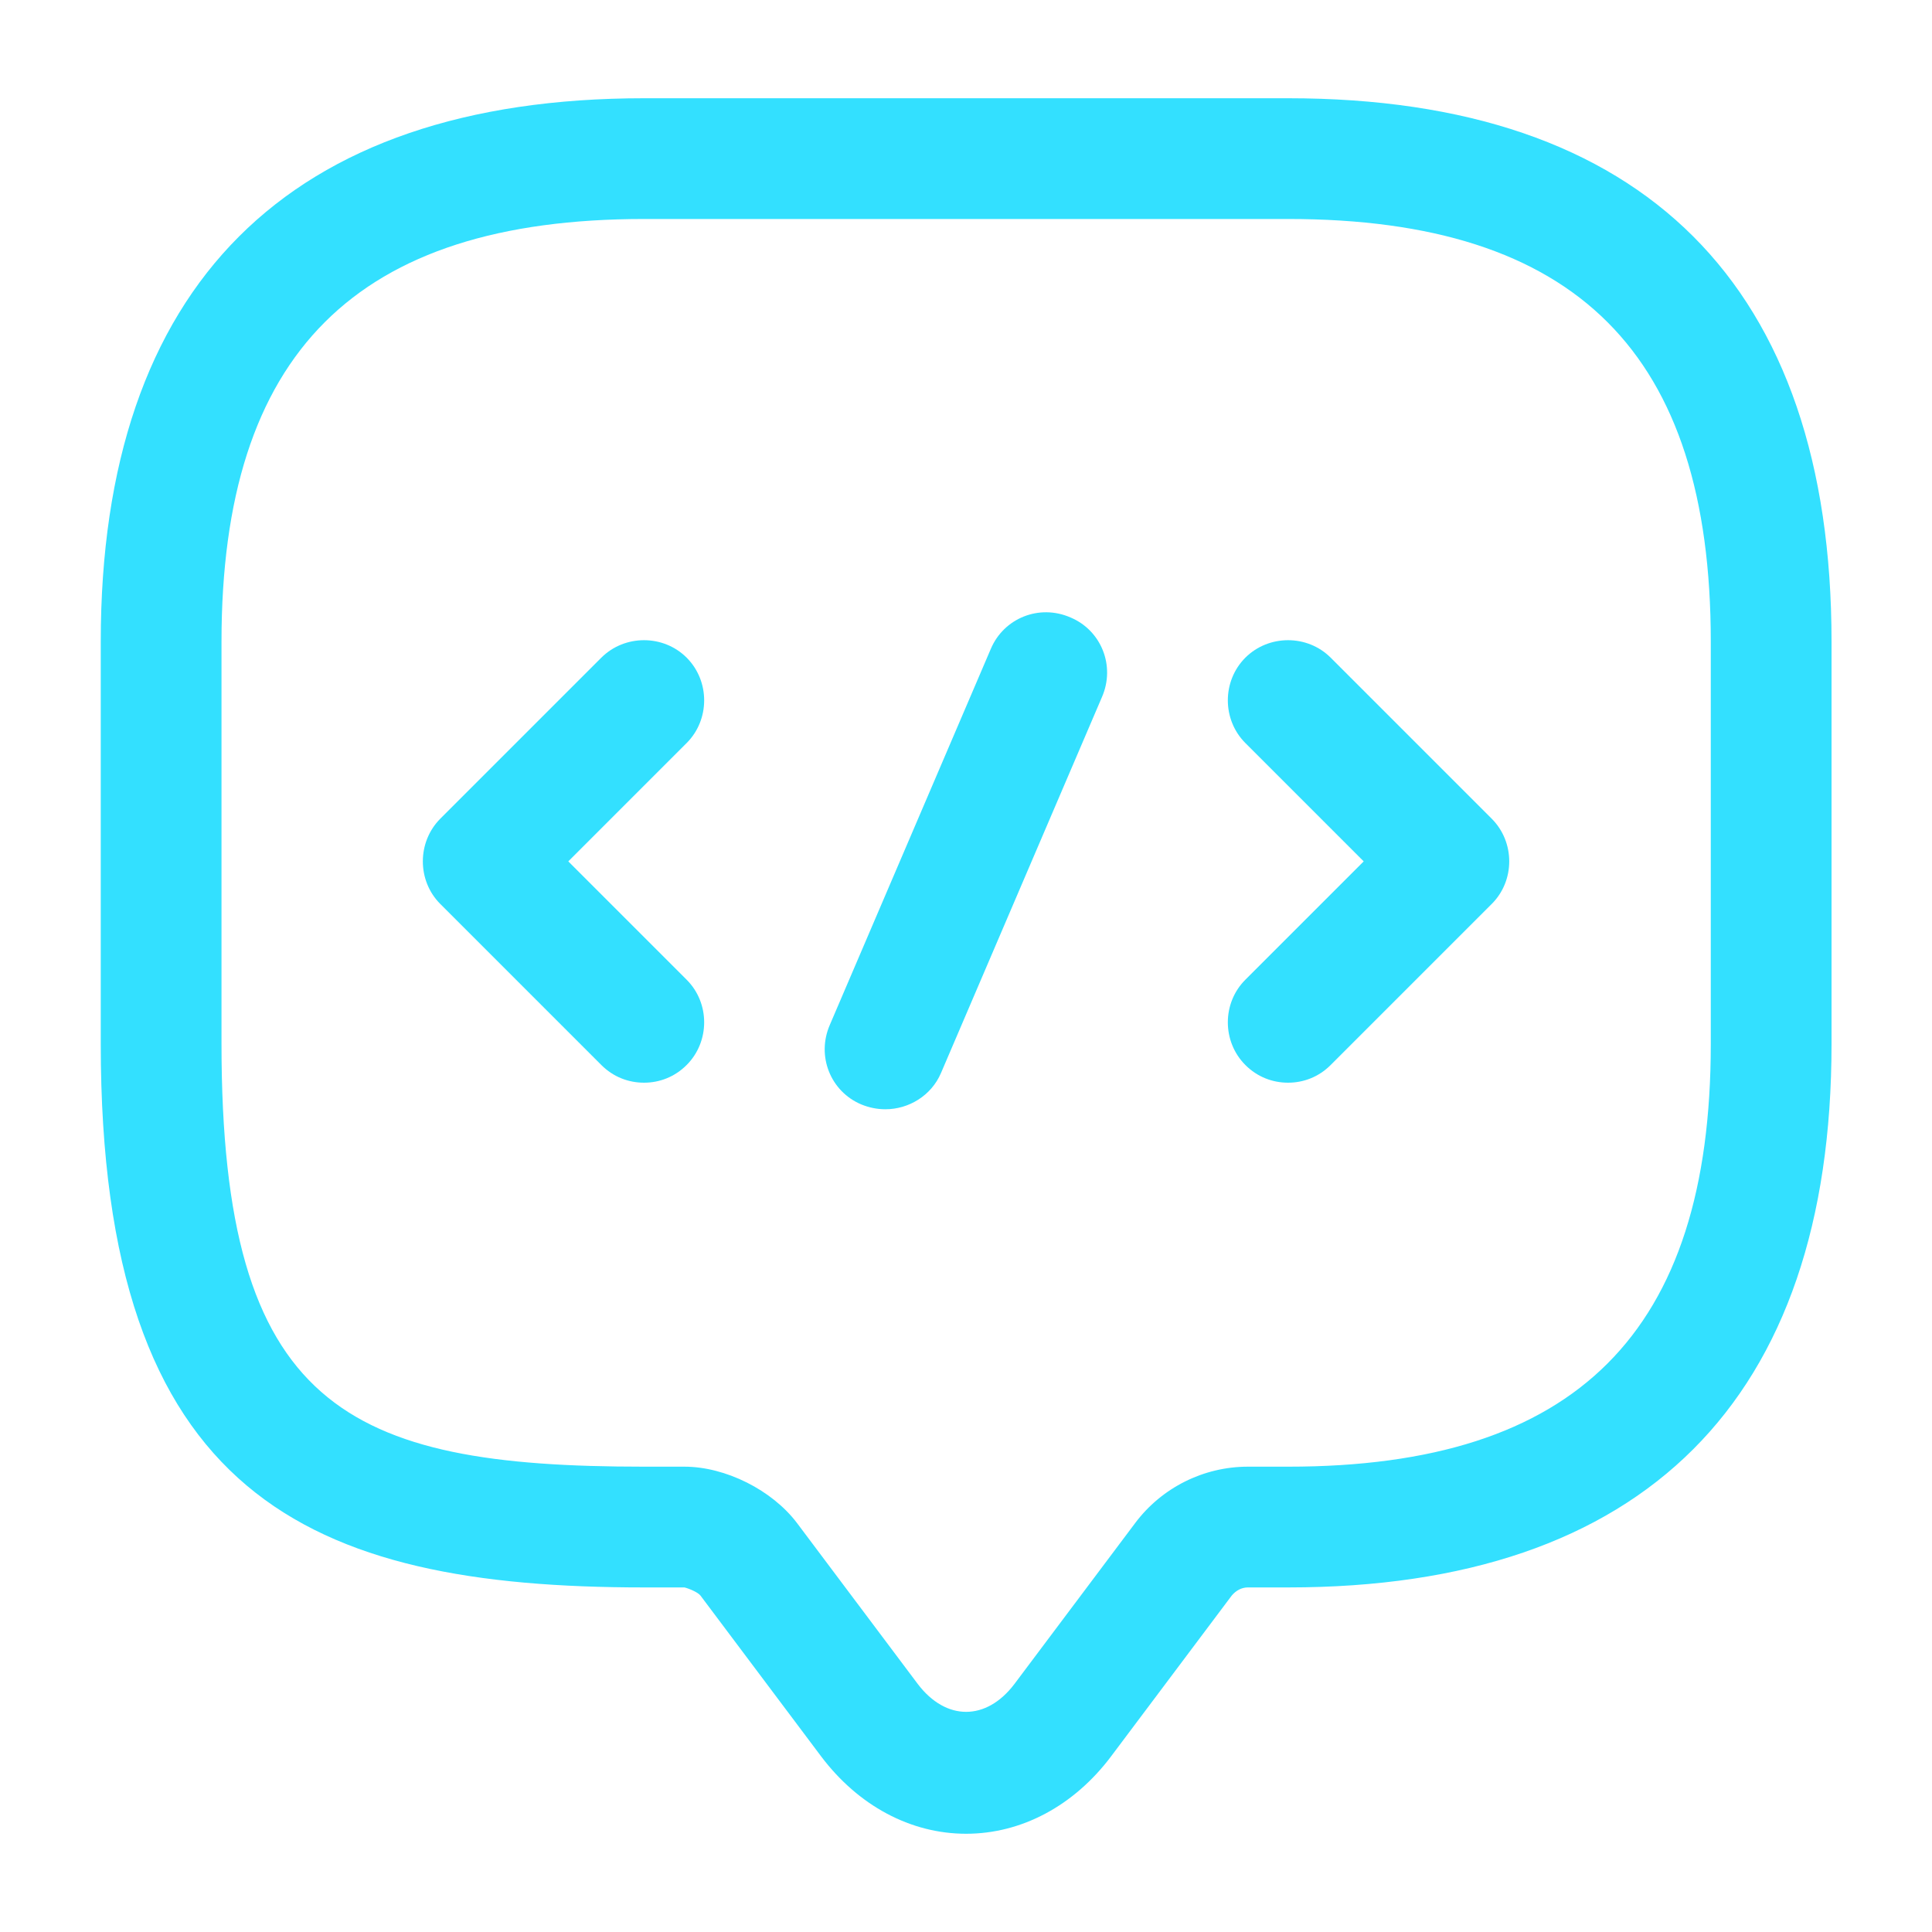
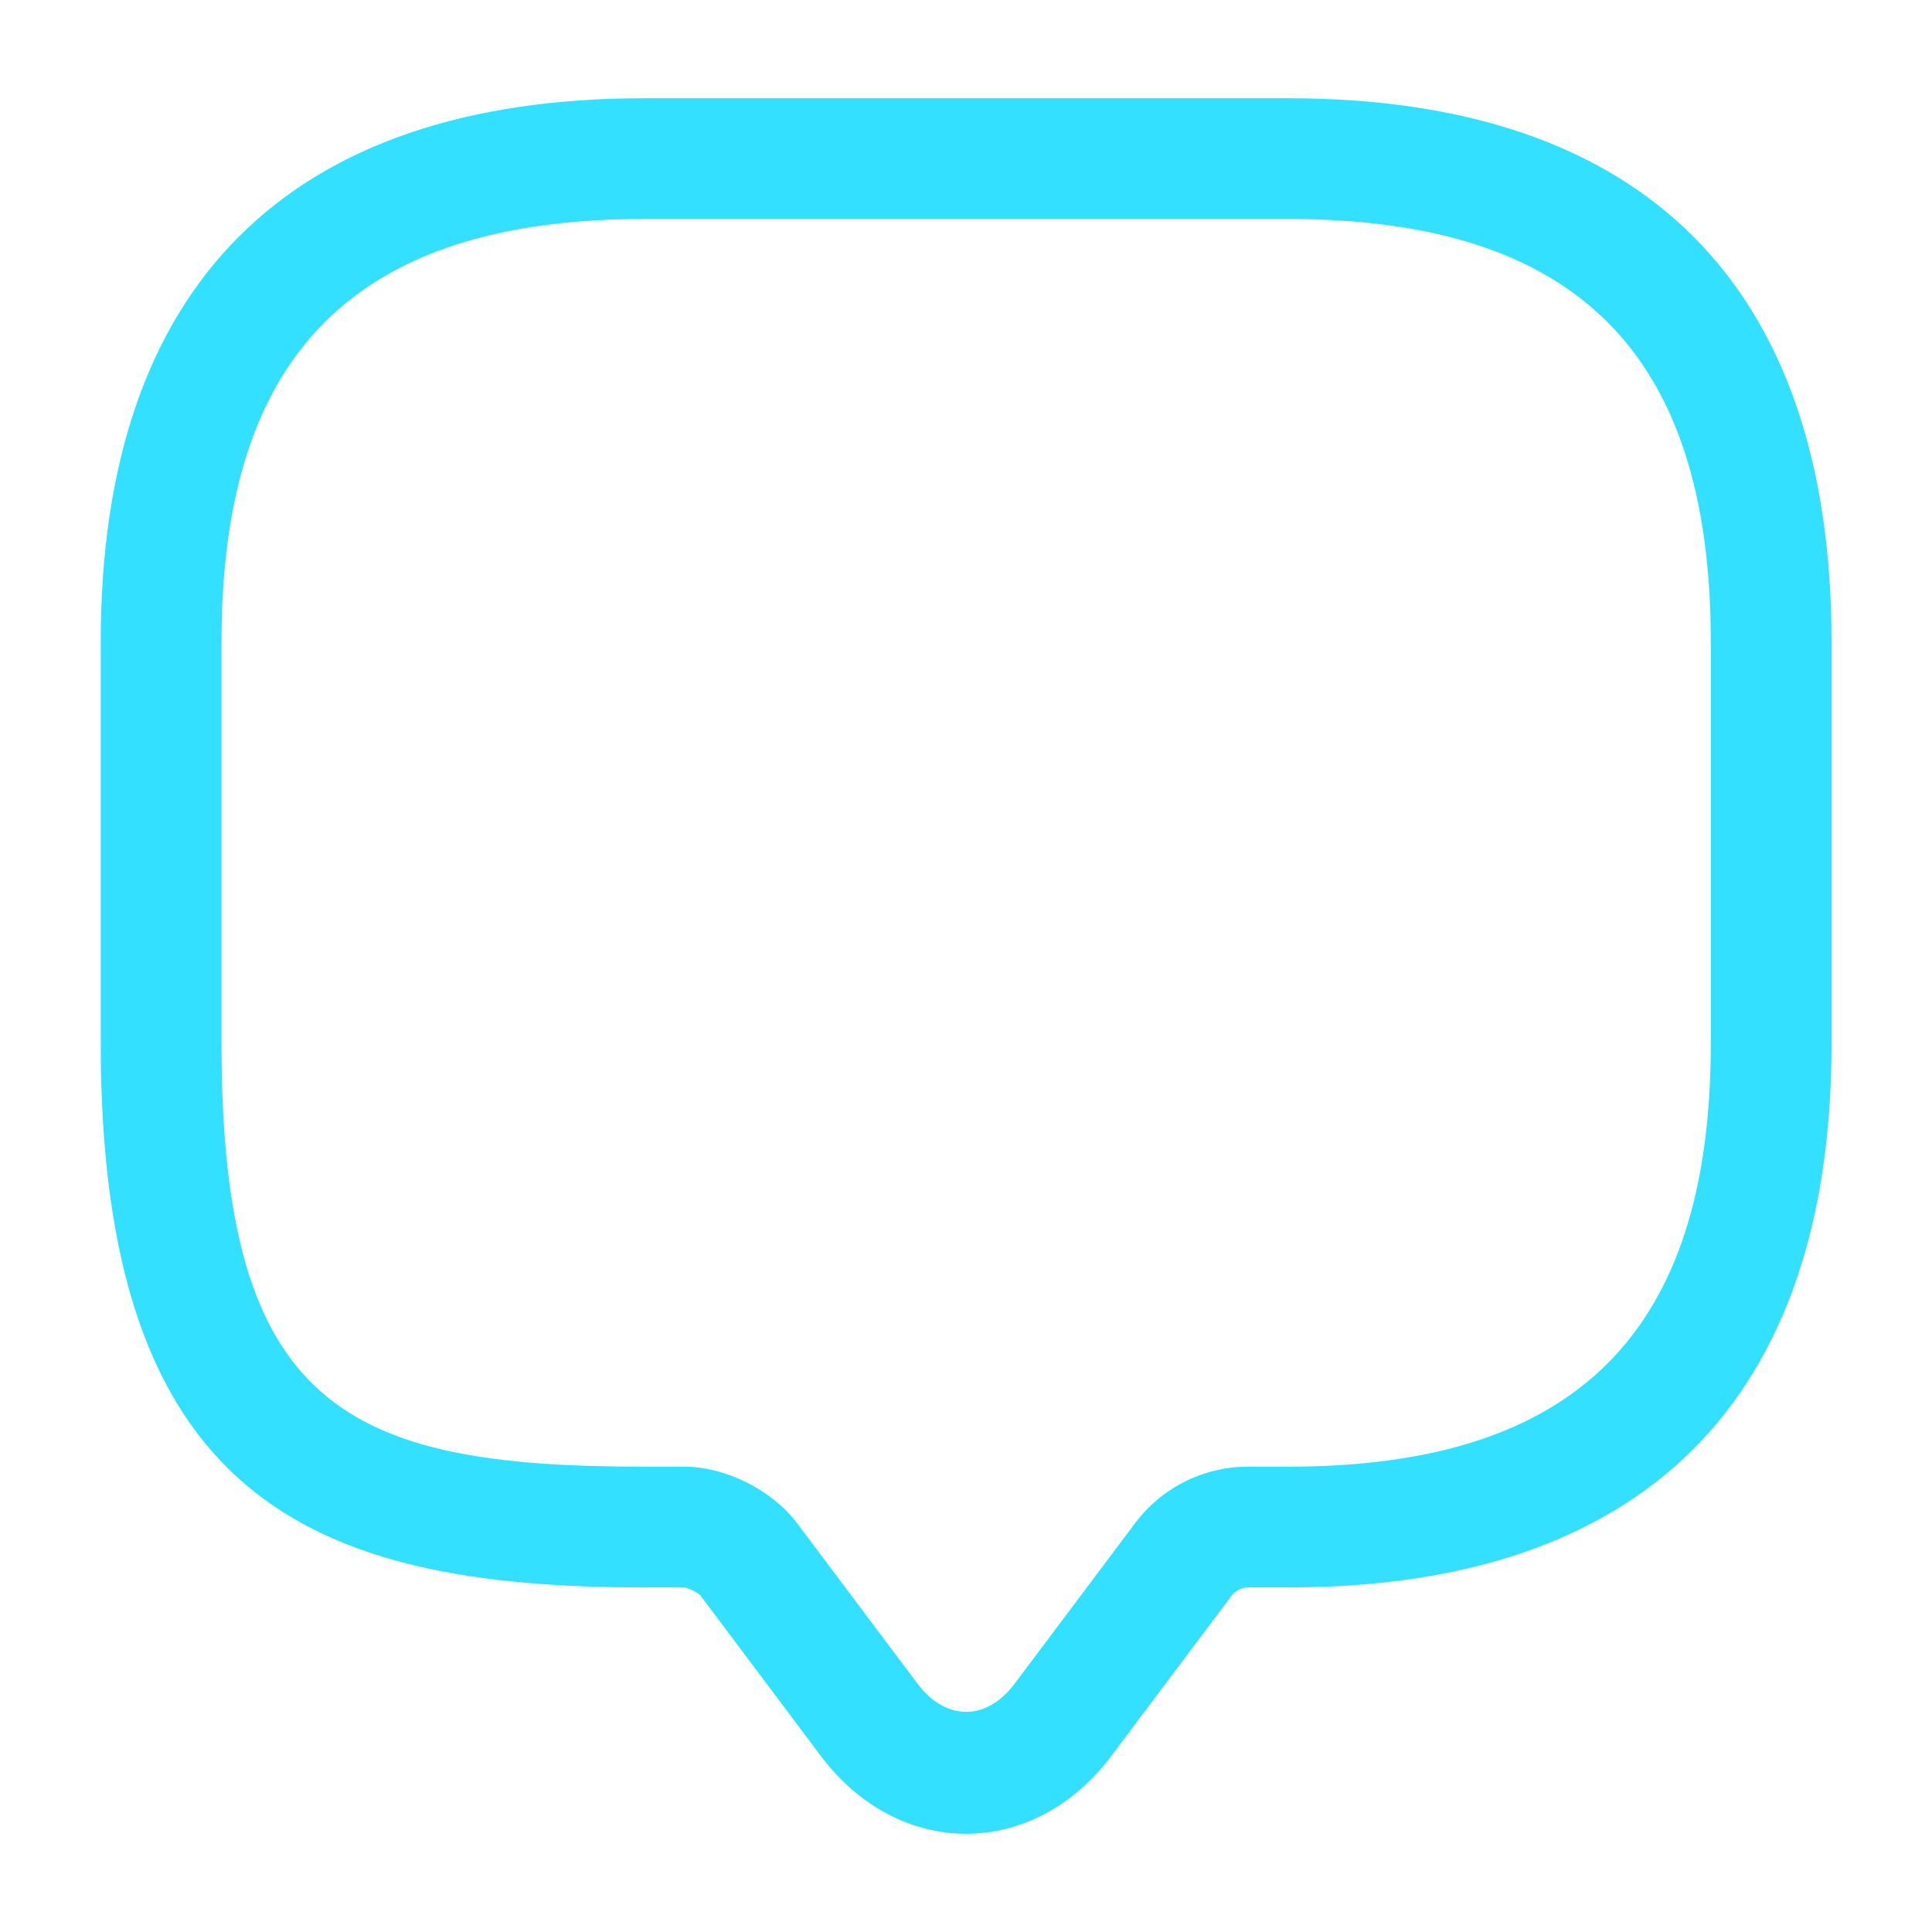
<svg xmlns="http://www.w3.org/2000/svg" width="20" height="20" viewBox="0 0 20 20" fill="none">
  <path d="M10.001 18.983C9.426 18.983 8.885 18.692 8.501 18.183L7.251 16.517C7.226 16.483 7.126 16.442 7.085 16.433H6.668C3.193 16.433 1.043 15.492 1.043 10.808V6.642C1.043 2.958 2.985 1.017 6.668 1.017H13.335C17.018 1.017 18.96 2.958 18.96 6.642V10.808C18.96 14.492 17.018 16.433 13.335 16.433H12.918C12.851 16.433 12.793 16.467 12.751 16.517L11.501 18.183C11.118 18.692 10.576 18.983 10.001 18.983ZM6.668 2.267C3.685 2.267 2.293 3.658 2.293 6.642V10.808C2.293 14.575 3.585 15.183 6.668 15.183H7.085C7.51 15.183 7.993 15.425 8.251 15.767L9.501 17.433C9.793 17.817 10.21 17.817 10.501 17.433L11.751 15.767C12.026 15.4 12.46 15.183 12.918 15.183H13.335C16.318 15.183 17.71 13.792 17.71 10.808V6.642C17.71 3.658 16.318 2.267 13.335 2.267H6.668Z" fill="#33E0FF" />
-   <path d="M6.667 11.208C6.508 11.208 6.35 11.15 6.225 11.025L4.558 9.358C4.317 9.117 4.317 8.717 4.558 8.475L6.225 6.808C6.467 6.567 6.867 6.567 7.108 6.808C7.35 7.05 7.35 7.45 7.108 7.692L5.883 8.917L7.108 10.142C7.35 10.383 7.35 10.783 7.108 11.025C6.983 11.15 6.825 11.208 6.667 11.208Z" fill="#33E0FF" />
-   <path d="M13.334 11.208C13.175 11.208 13.017 11.15 12.892 11.025C12.65 10.783 12.65 10.383 12.892 10.142L14.117 8.917L12.892 7.692C12.65 7.45 12.65 7.05 12.892 6.808C13.134 6.567 13.534 6.567 13.775 6.808L15.442 8.475C15.684 8.717 15.684 9.117 15.442 9.358L13.775 11.025C13.65 11.15 13.492 11.208 13.334 11.208Z" fill="#33E0FF" />
-   <path d="M9.166 11.483C9.082 11.483 8.999 11.467 8.916 11.433C8.599 11.3 8.449 10.933 8.591 10.608L10.257 6.717C10.391 6.4 10.757 6.25 11.082 6.392C11.399 6.525 11.549 6.892 11.407 7.217L9.741 11.108C9.641 11.342 9.407 11.483 9.166 11.483Z" fill="#33E0FF" />
</svg>